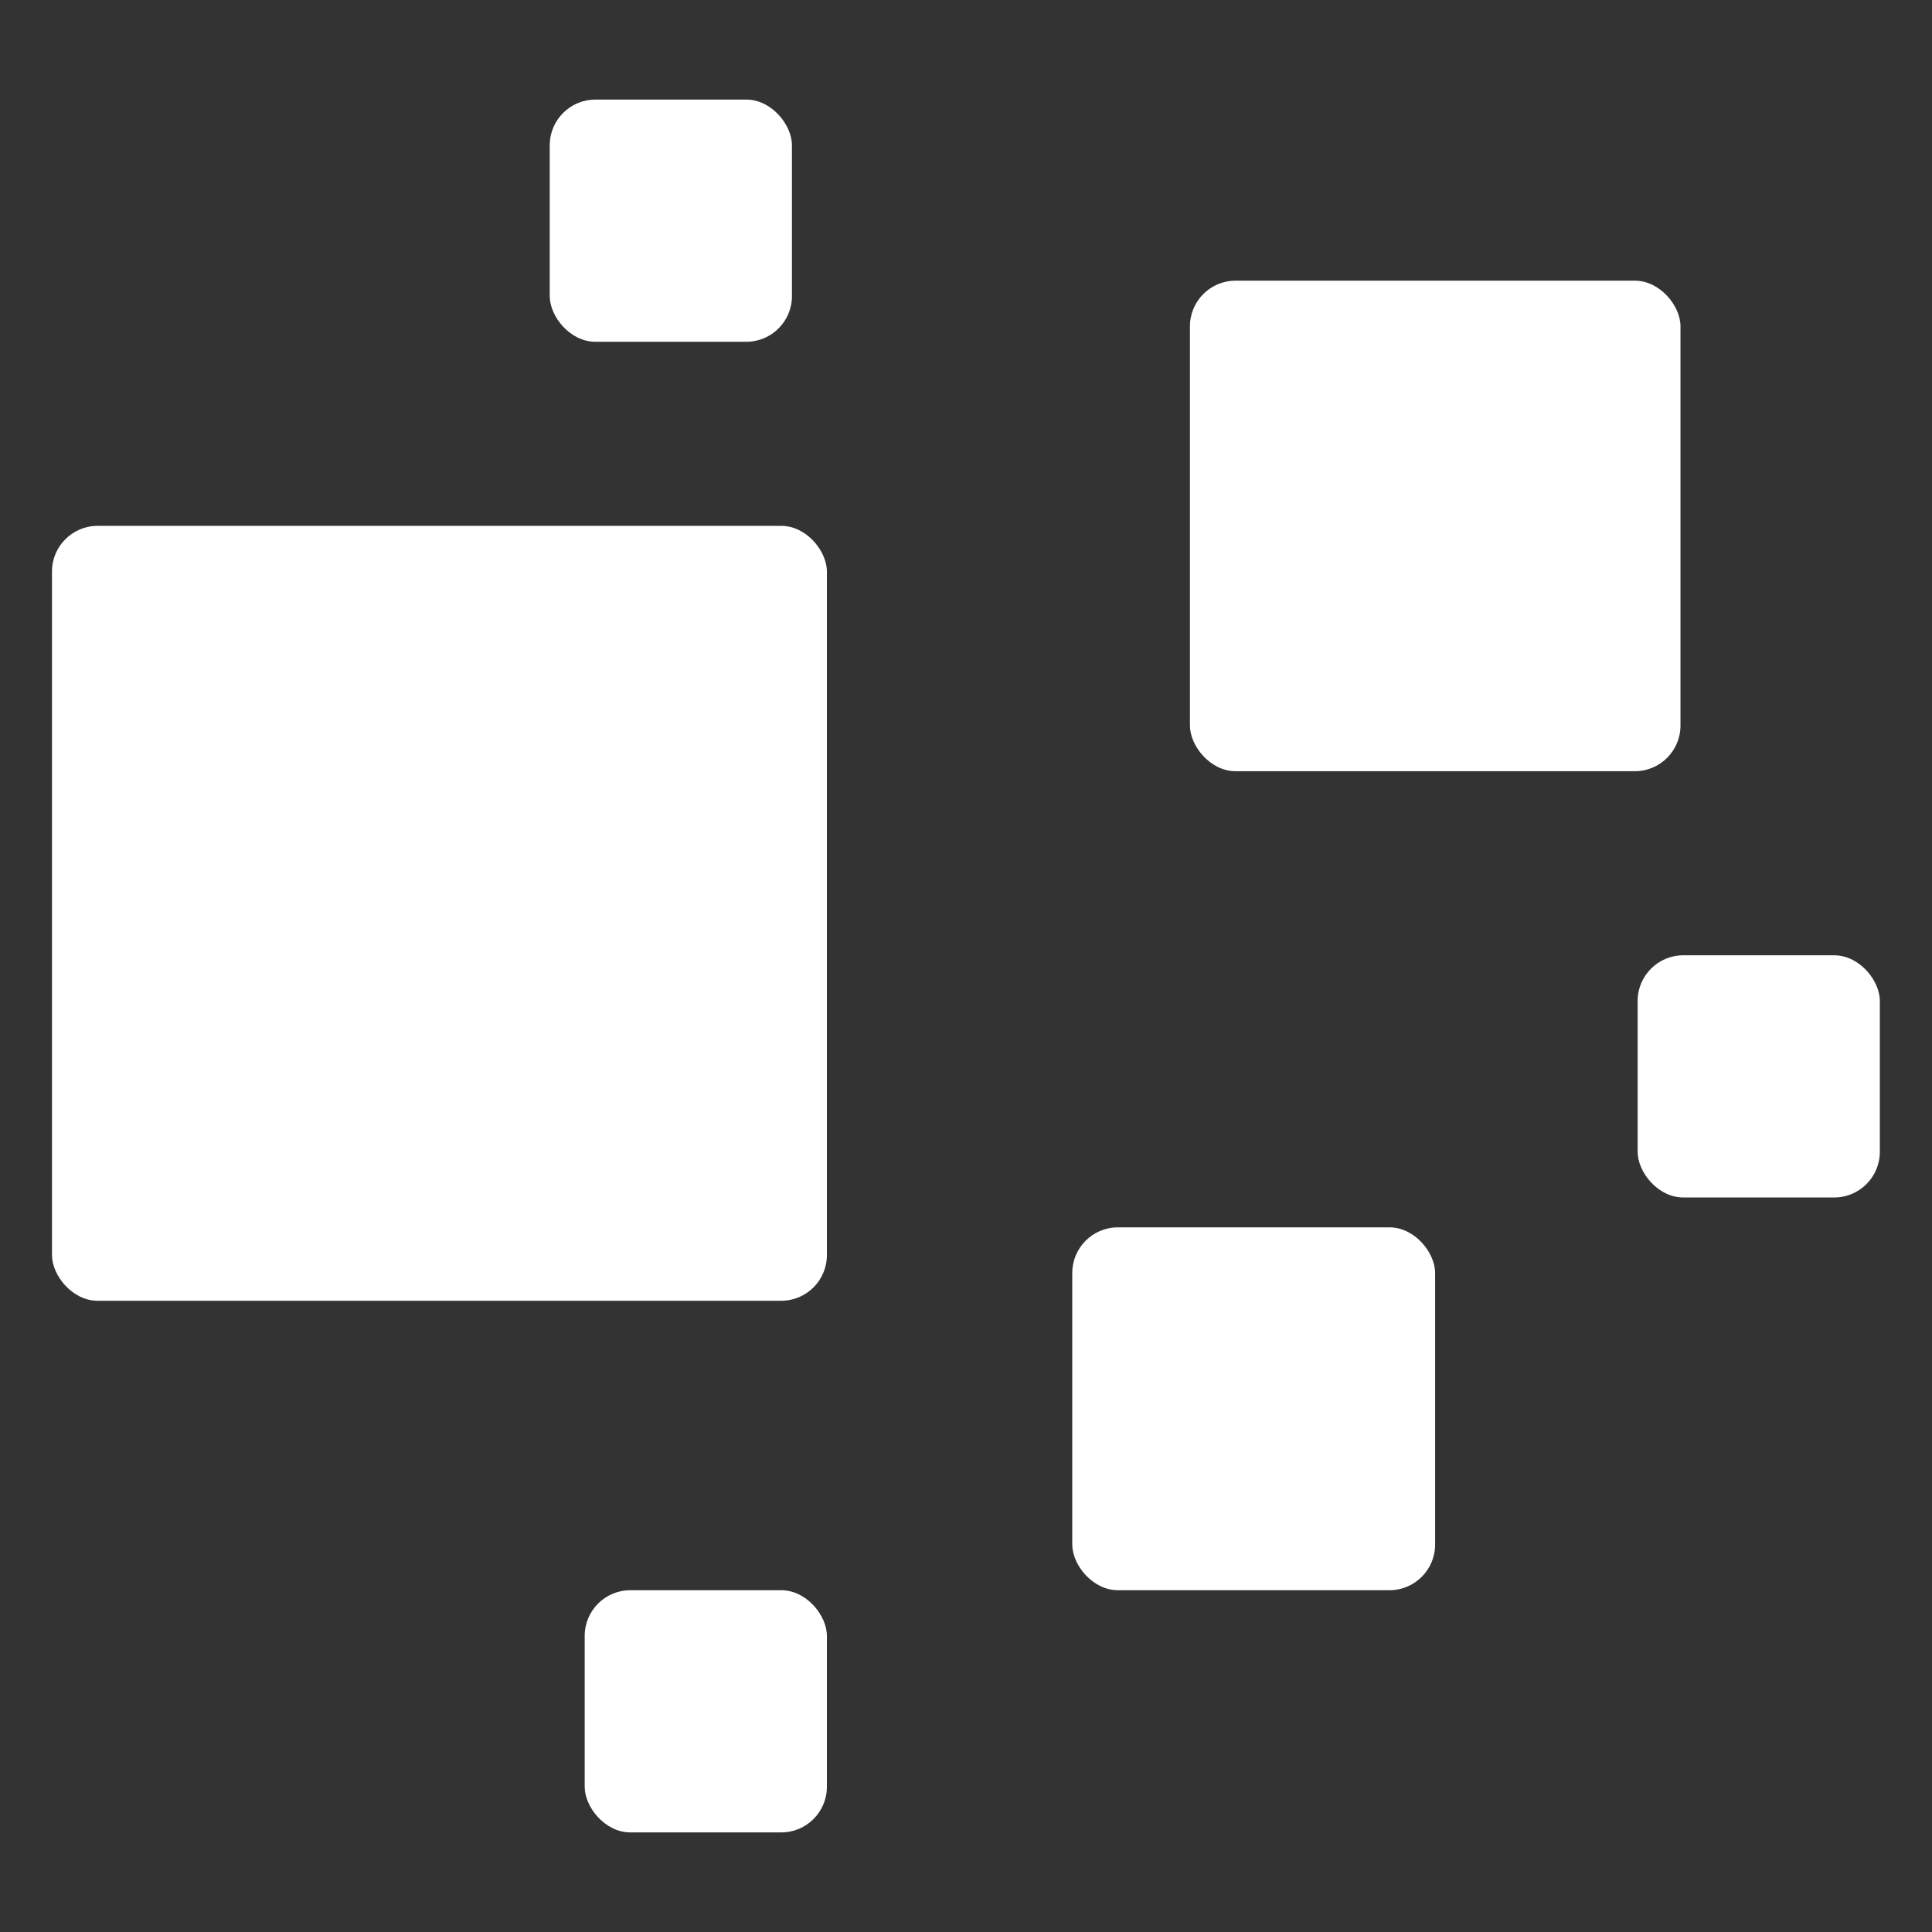
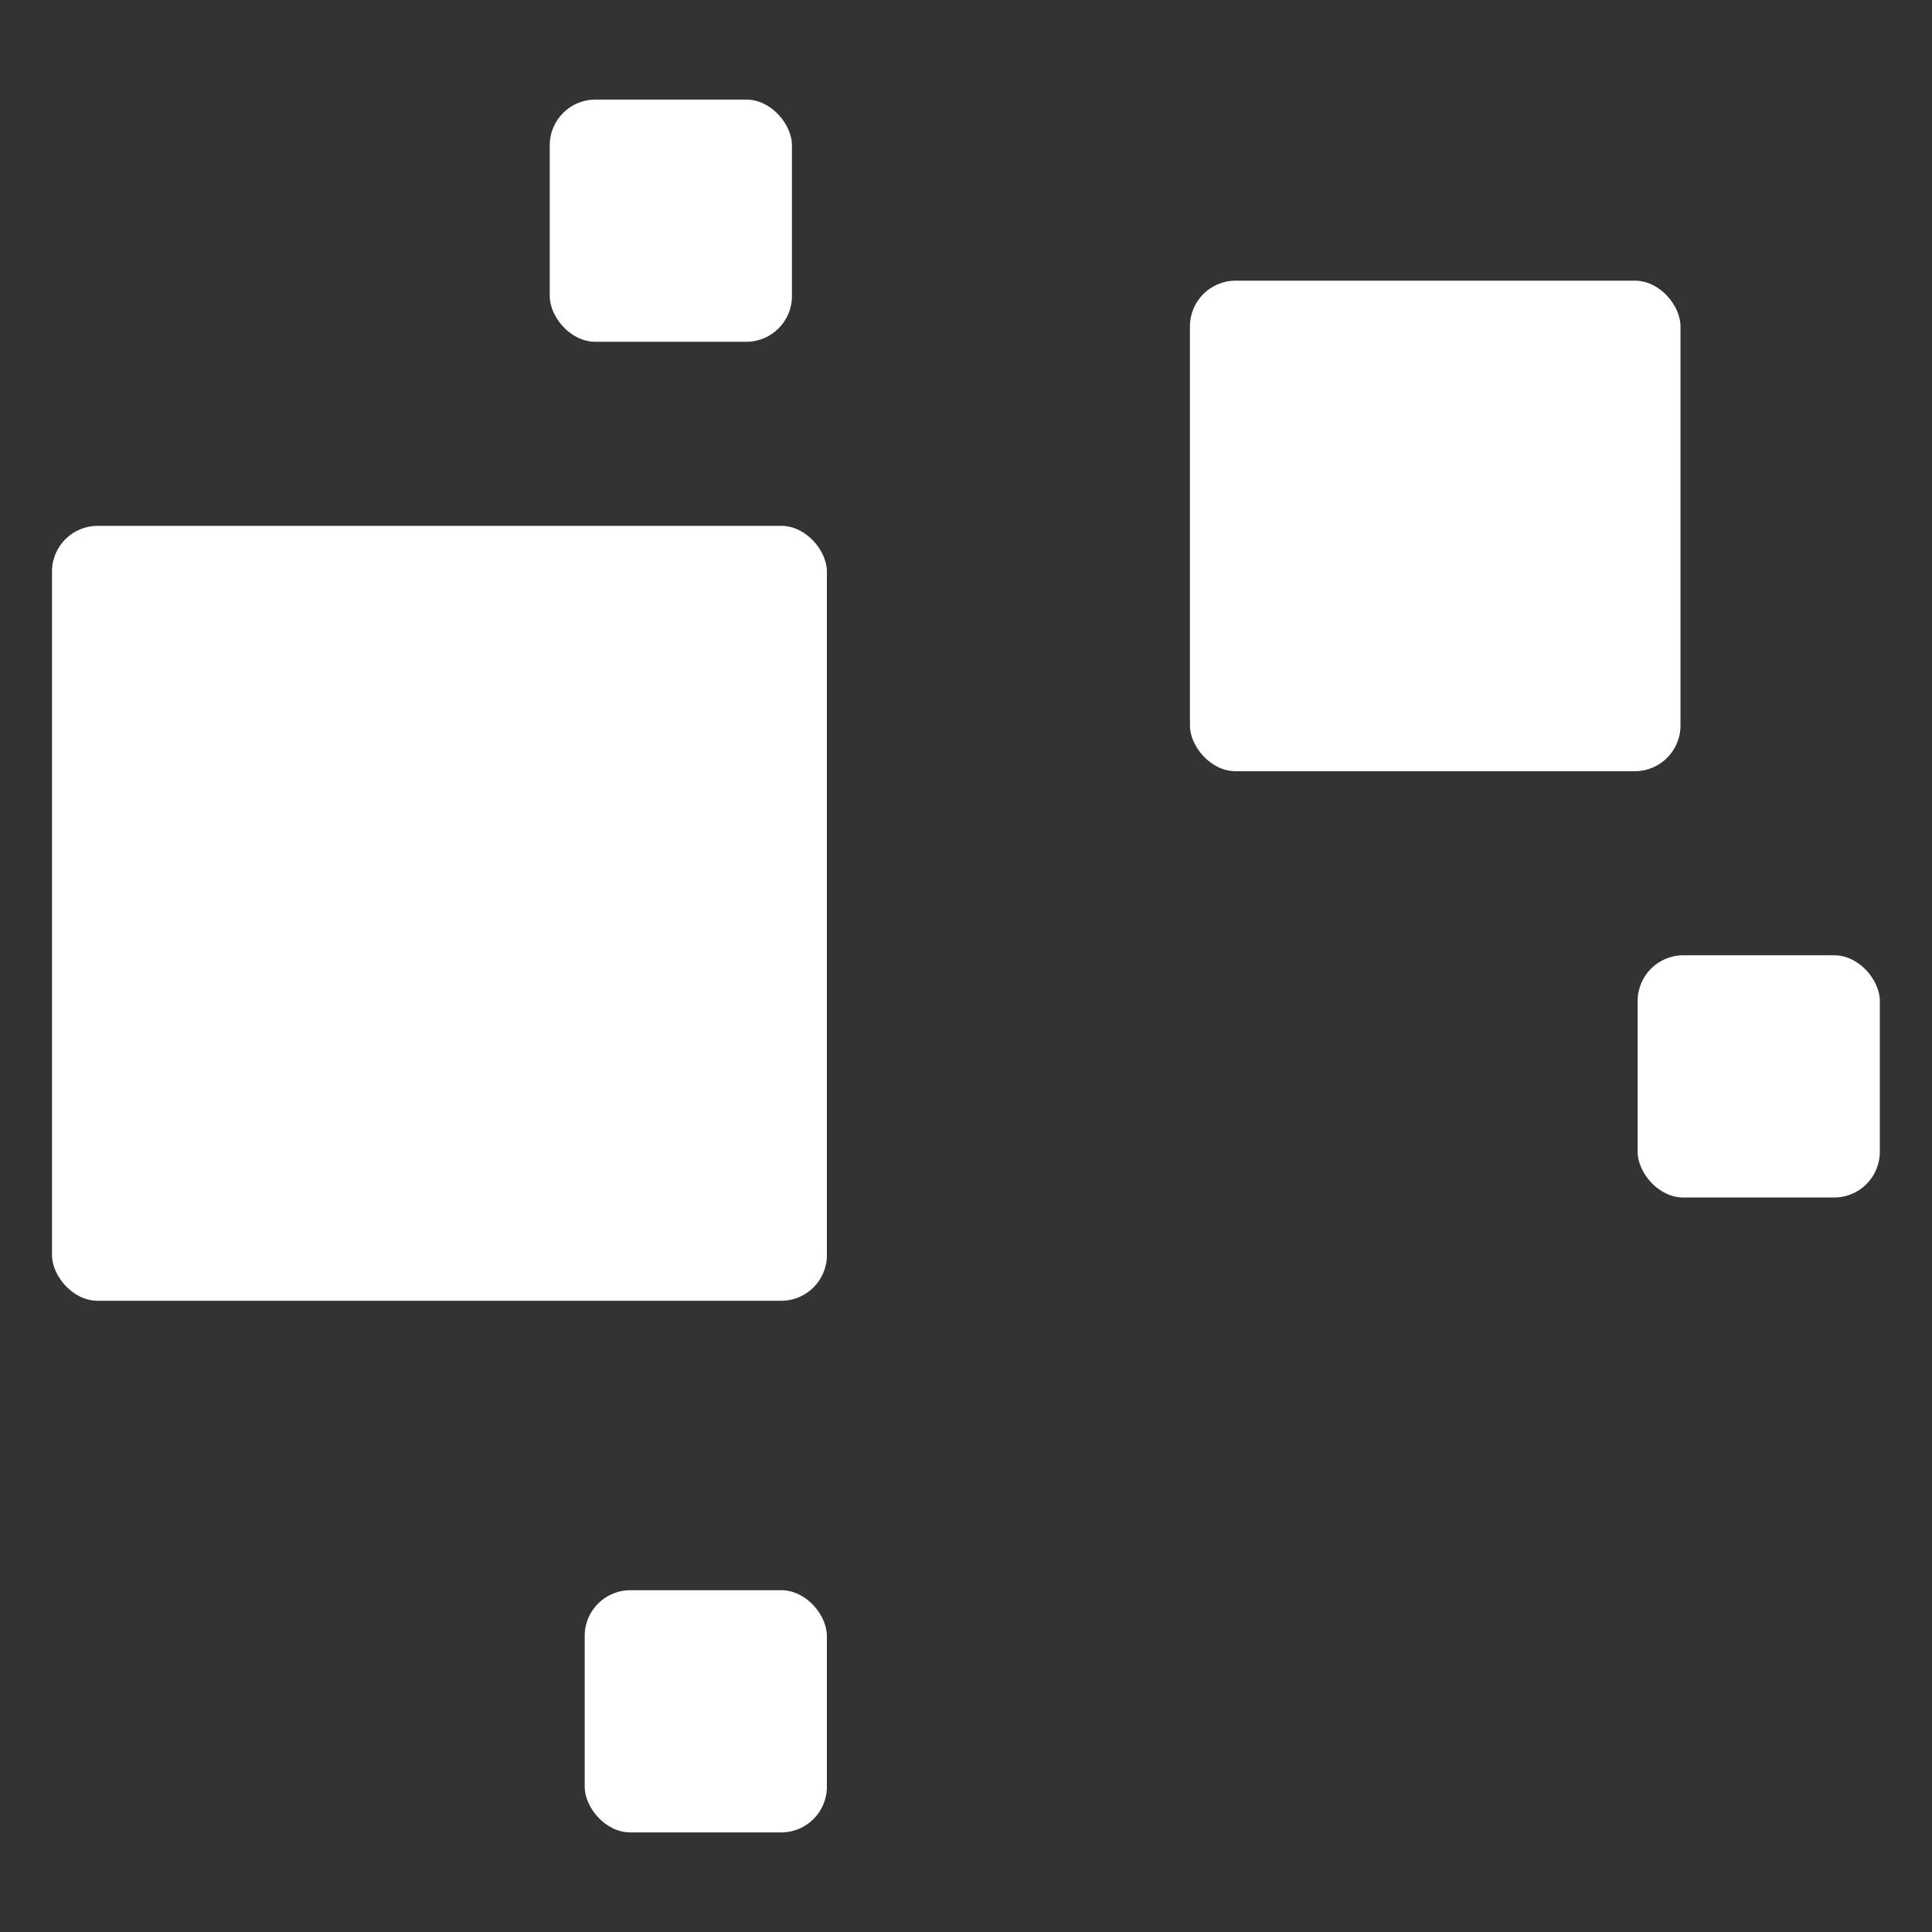
<svg xmlns="http://www.w3.org/2000/svg" id="Warstwa_1" version="1.1" viewBox="0 0 110 110">
  <rect x="0" y="0" width="110" height="110" fill="#333333" stroke="none" />
  <defs>
    <style>
      .st0 {
        fill: #fff;
      }
    </style>
  </defs>
  <rect class="st0" x="2.96" y="29.94" width="44.12" height="44.12" rx="2.6" ry="2.6" />
  <rect class="st0" x="67.75" y="15.98" width="27.93" height="27.93" rx="2.6" ry="2.6" />
-   <rect class="st0" x="61.05" y="69.88" width="20.66" height="20.66" rx="2.6" ry="2.6" />
  <rect class="st0" x="93.24" y="54.39" width="13.79" height="13.79" rx="2.6" ry="2.6" />
  <rect class="st0" x="33.29" y="90.54" width="13.79" height="13.79" rx="2.6" ry="2.6" />
  <rect class="st0" x="31.3" y="5.67" width="13.79" height="13.79" rx="2.6" ry="2.6" />
</svg>